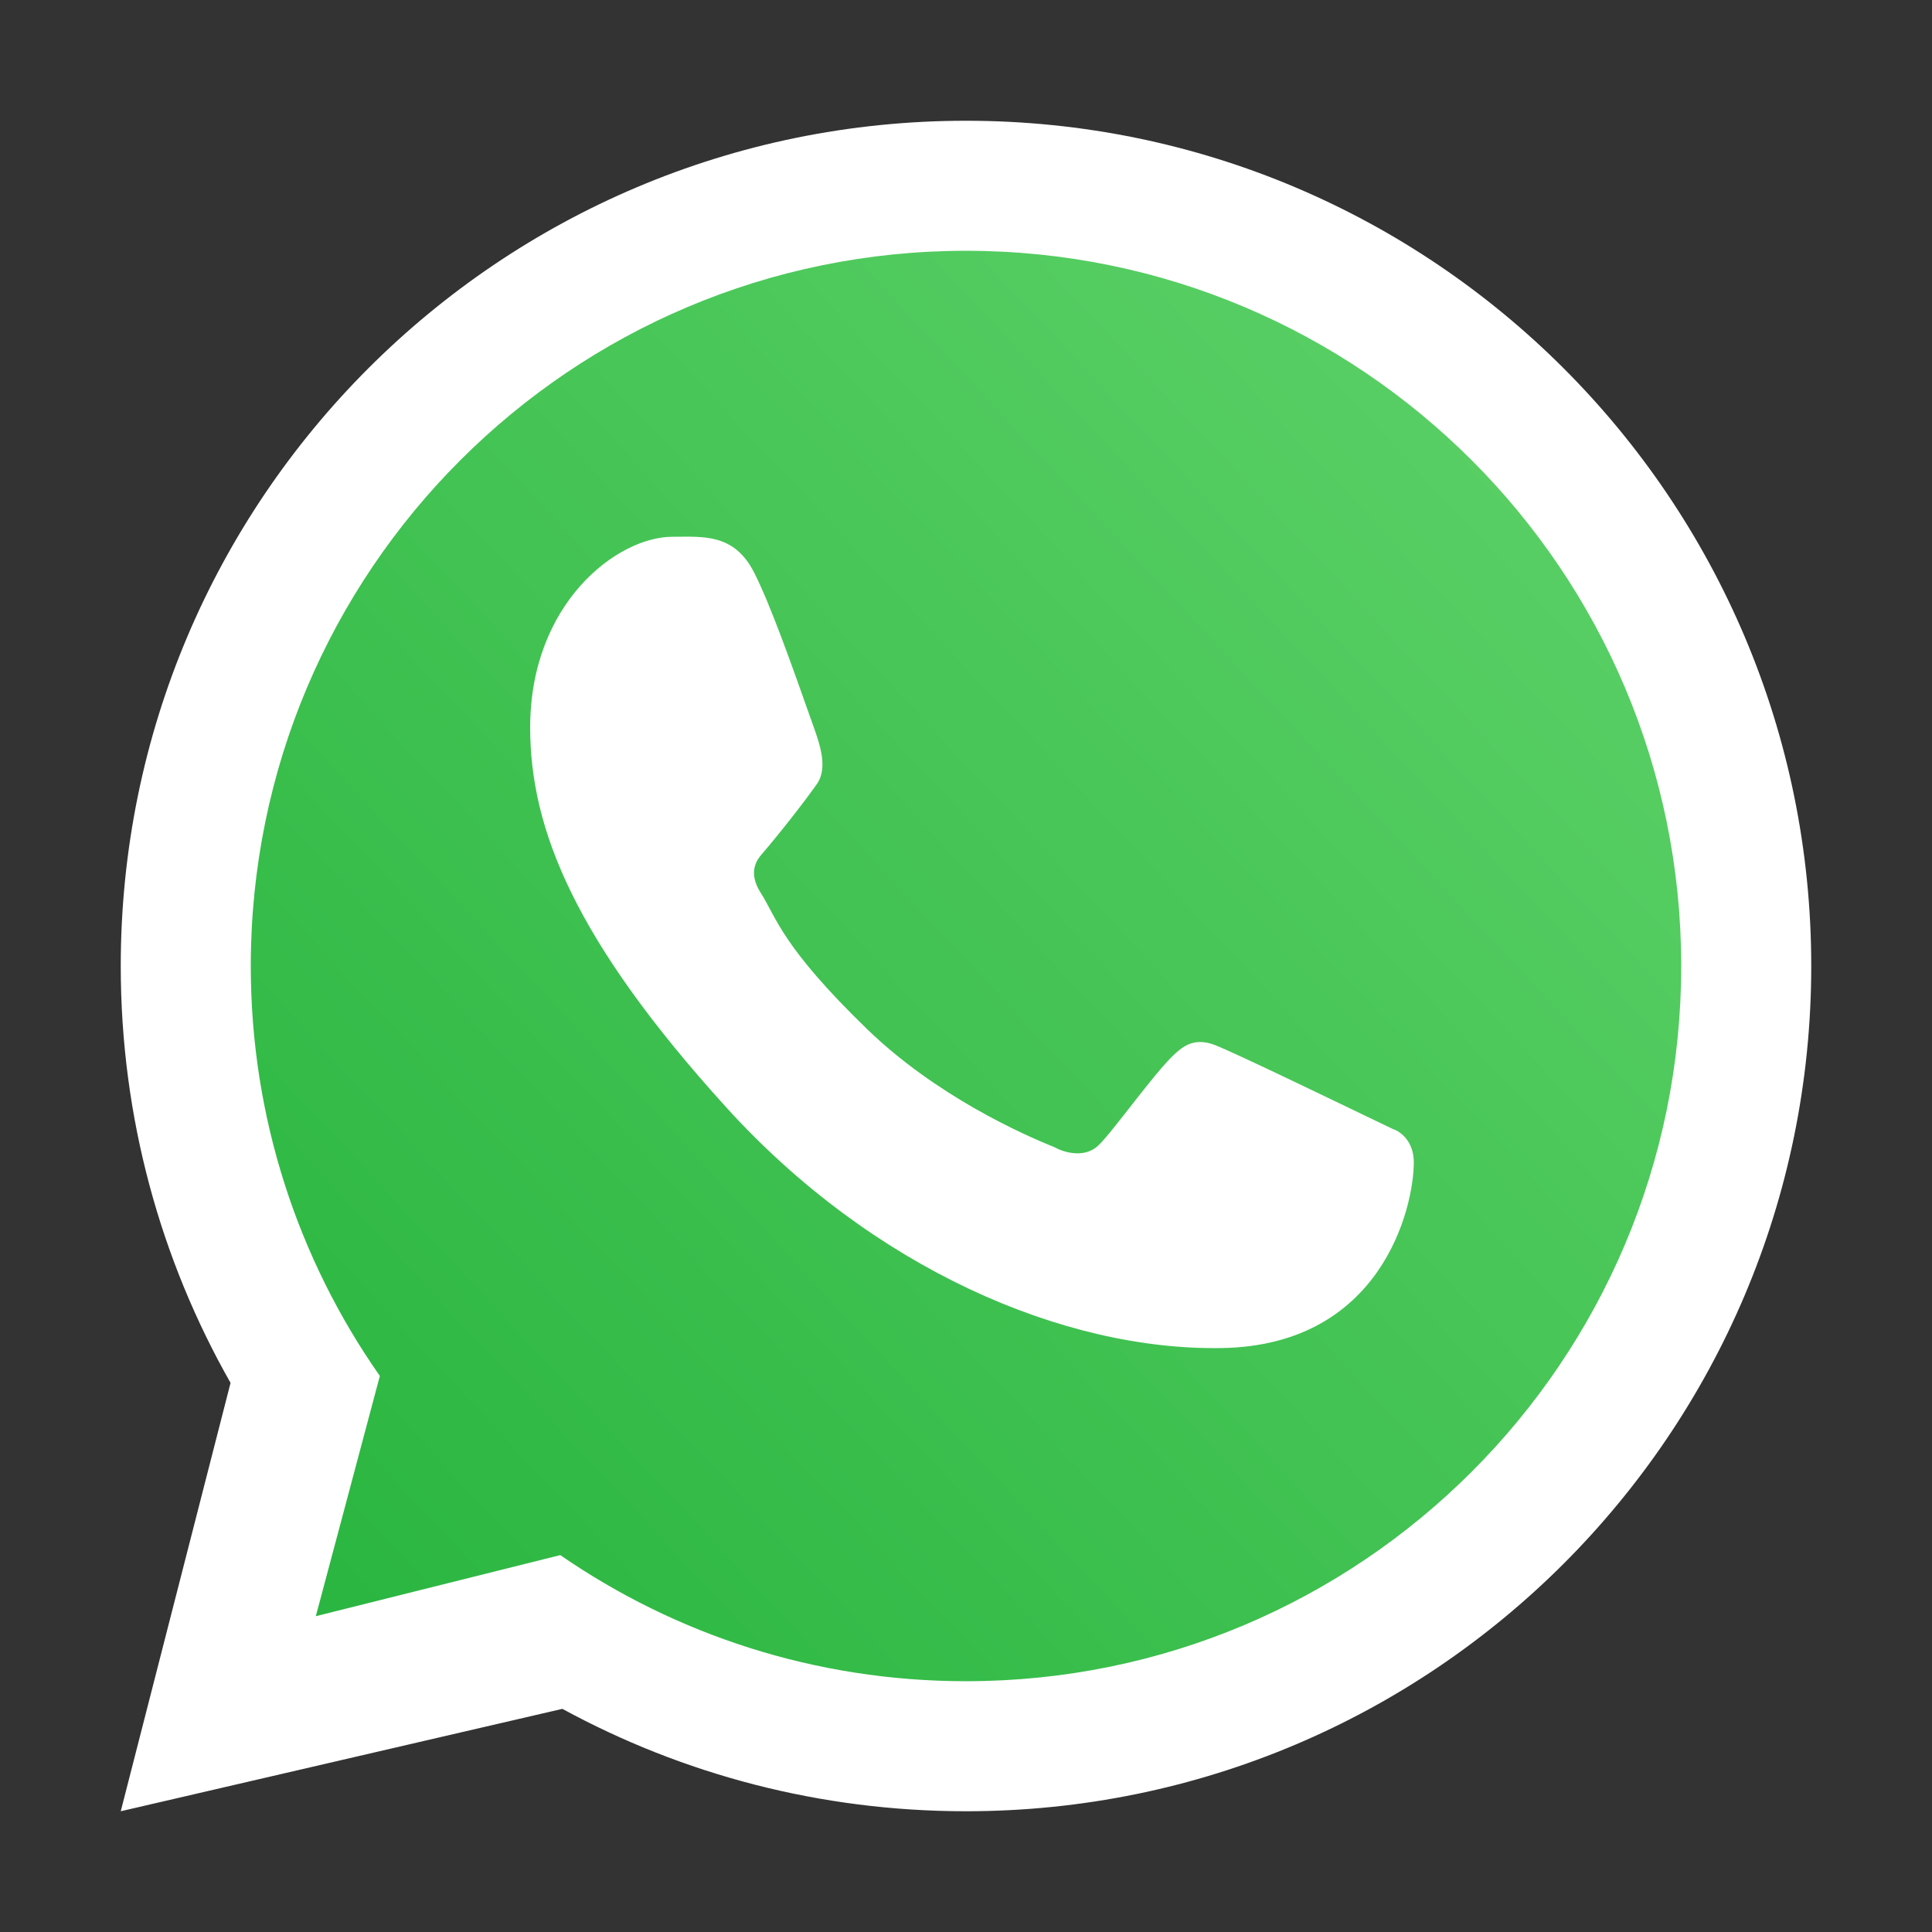
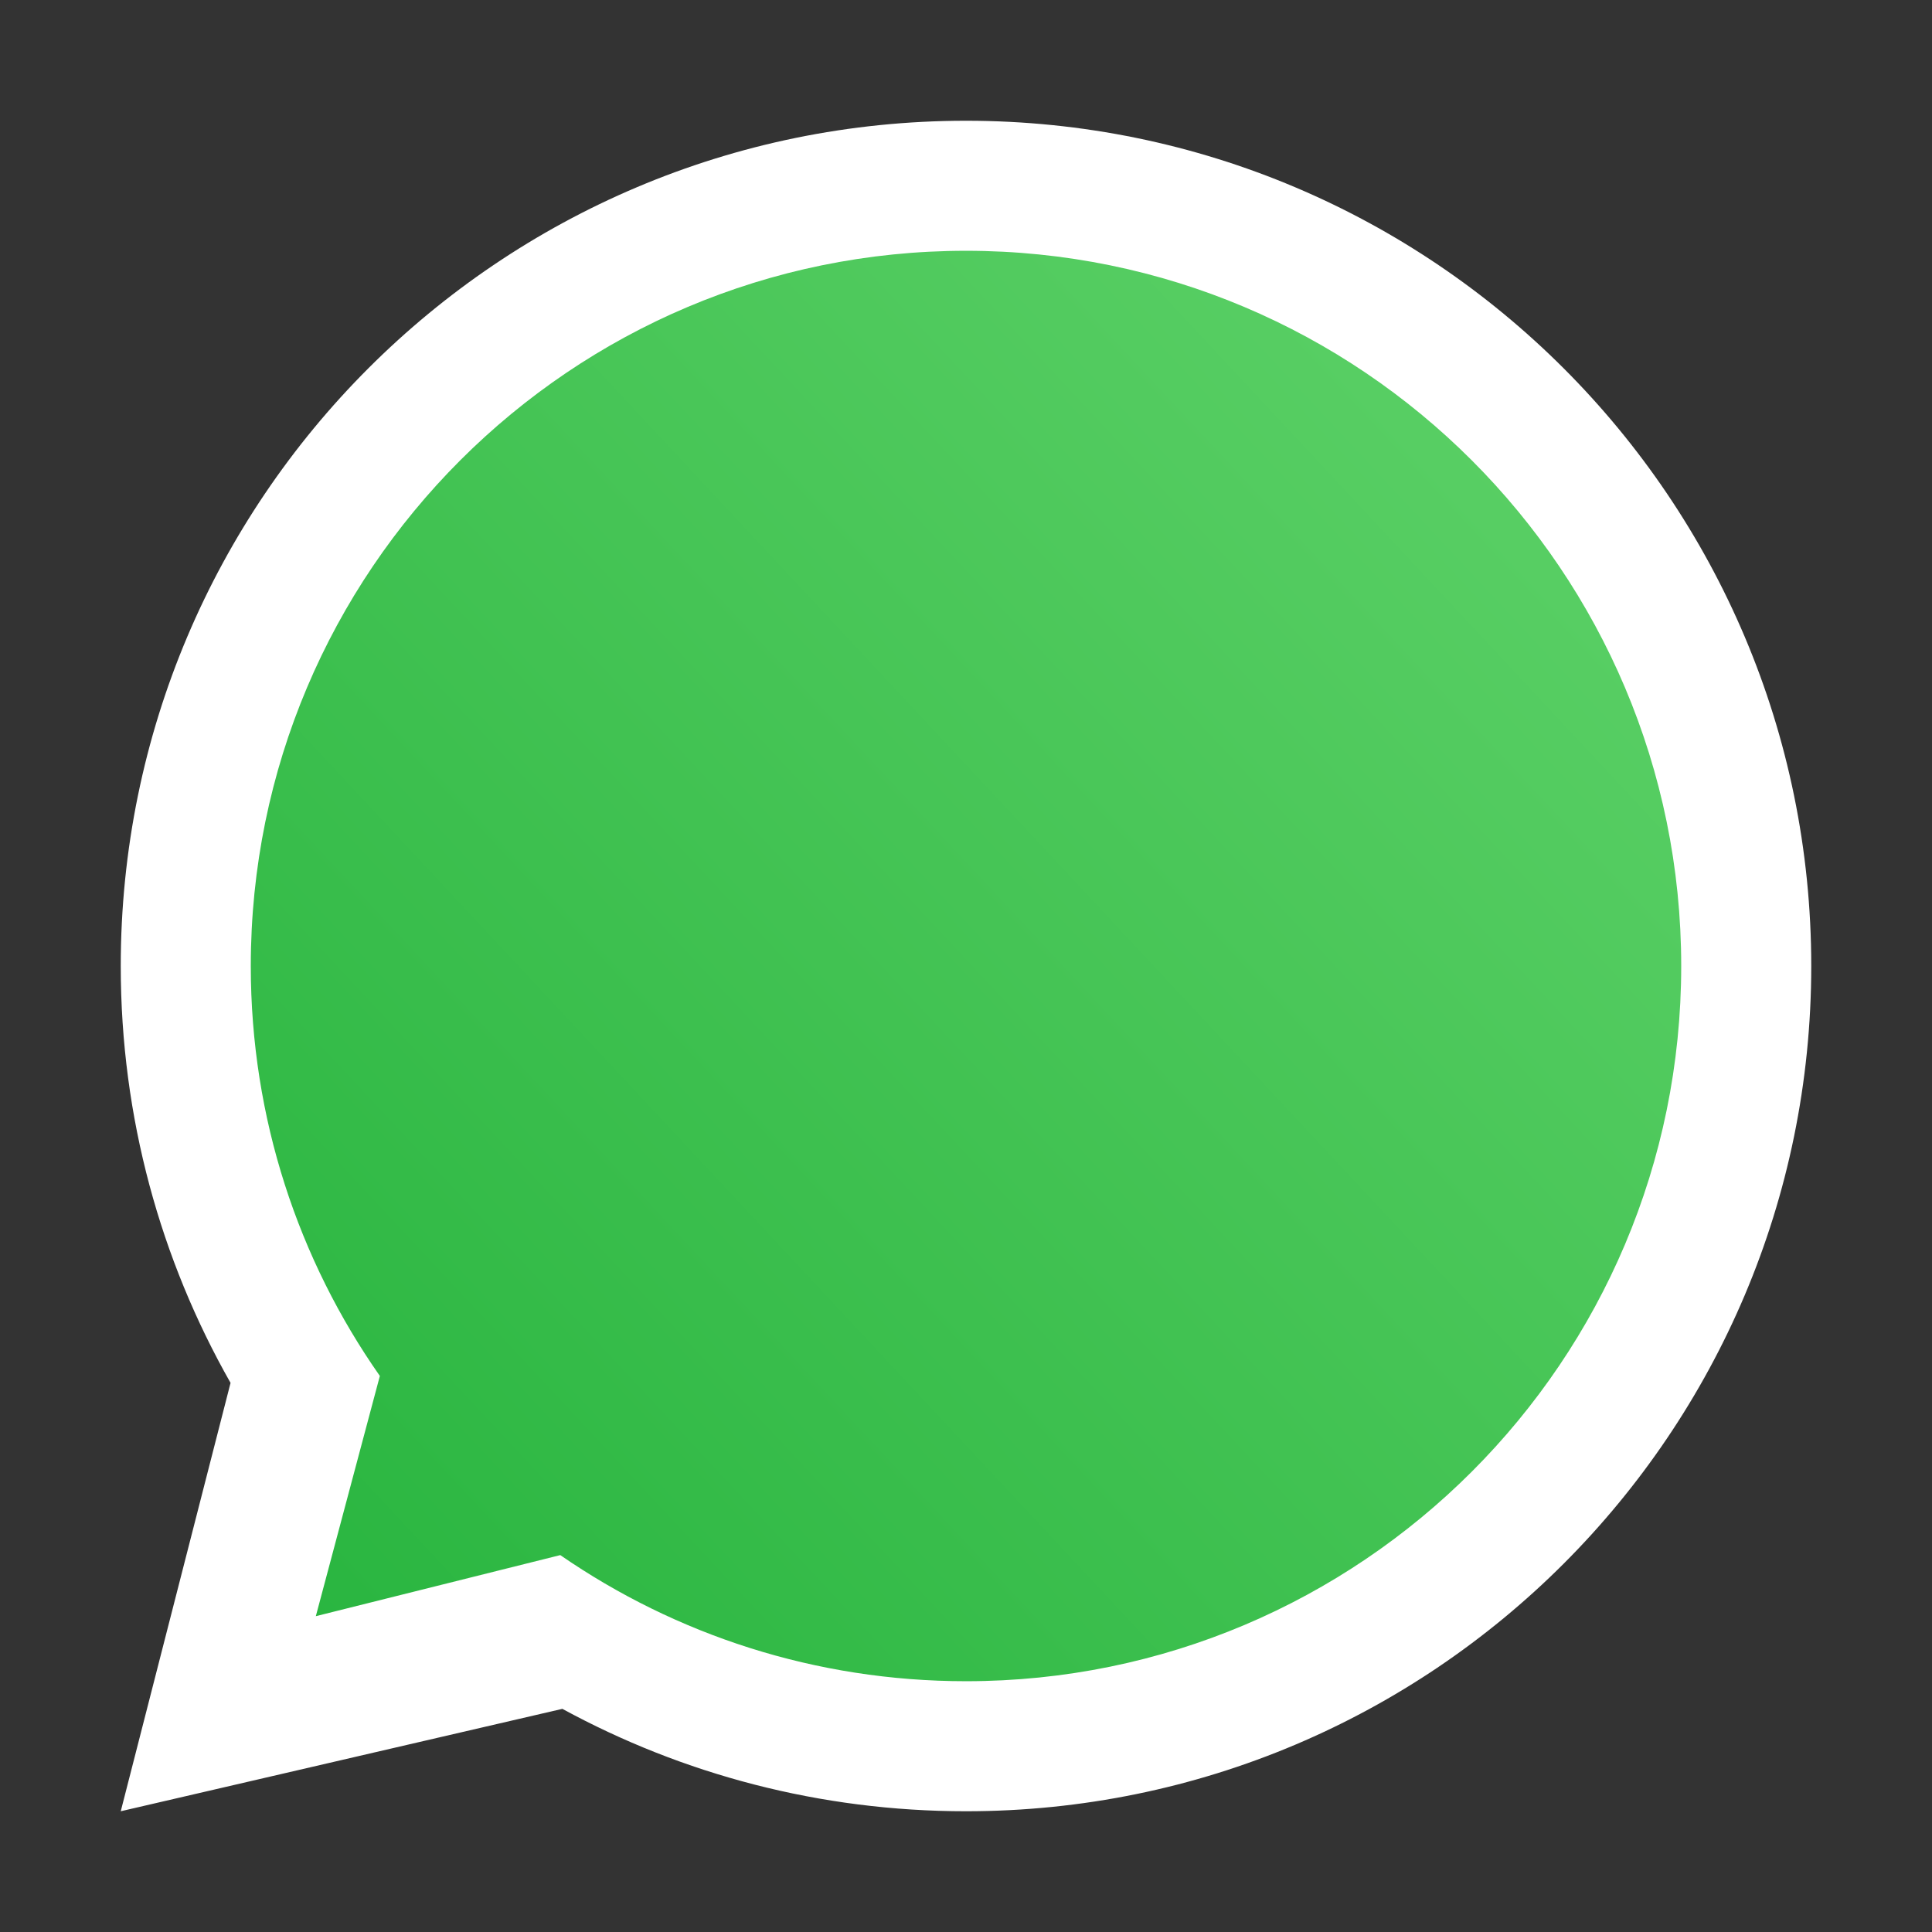
<svg xmlns="http://www.w3.org/2000/svg" width="36" height="36" viewBox="0 0 36 36" fill="none">
  <rect x="0" y="0" width="36" height="36" fill="#333333" stroke="none" />
  <path d="M31.5 18C31.5 25.456 25.456 31.5 18 31.5C15.156 31.5 12.518 30.621 10.342 29.119L5.727 30.273L6.936 25.738C5.401 23.547 4.5 20.879 4.5 18C4.5 10.544 10.544 4.5 18 4.5C25.456 4.5 31.5 10.544 31.5 18Z" fill="url(#paint0_linear_42_50)" />
  <path fill-rule="evenodd" clip-rule="evenodd" d="M18 33.75C26.698 33.75 33.75 26.698 33.75 18C33.75 9.302 26.698 2.25 18 2.25C9.302 2.25 2.25 9.302 2.25 18C2.25 20.825 2.994 23.476 4.296 25.768L2.25 33.75L10.479 31.842C12.714 33.059 15.276 33.75 18 33.75ZM18 31.327C25.36 31.327 31.327 25.36 31.327 18C31.327 10.64 25.36 4.673 18 4.673C10.64 4.673 4.673 10.64 4.673 18C4.673 20.842 5.563 23.476 7.078 25.639L5.885 30.115L10.44 28.977C12.588 30.459 15.193 31.327 18 31.327Z" fill="white" />
-   <path d="M14.062 10.688C13.688 9.935 13.114 10.002 12.533 10.002C11.496 10.002 9.879 11.244 9.879 13.556C9.879 15.451 10.714 17.526 13.527 20.628C16.243 23.623 19.811 25.172 22.773 25.119C25.734 25.066 26.344 22.518 26.344 21.657C26.344 21.275 26.107 21.085 25.944 21.033C24.935 20.549 23.073 19.646 22.649 19.477C22.226 19.307 22.005 19.536 21.867 19.661C21.483 20.027 20.722 21.106 20.461 21.349C20.2 21.591 19.812 21.469 19.65 21.377C19.055 21.138 17.441 20.42 16.154 19.173C14.563 17.631 14.47 17.1 14.17 16.628C13.931 16.25 14.107 16.018 14.194 15.917C14.537 15.521 15.01 14.911 15.223 14.607C15.435 14.304 15.266 13.843 15.165 13.556C14.73 12.322 14.362 11.289 14.062 10.688Z" fill="white" />
  <defs>
    <linearGradient id="paint0_linear_42_50" x1="29.812" y1="7.875" x2="4.5" y2="31.5" gradientUnits="userSpaceOnUse">
      <stop stop-color="#5BD066" />
      <stop offset="1" stop-color="#27B43E" />
    </linearGradient>
  </defs>
</svg>